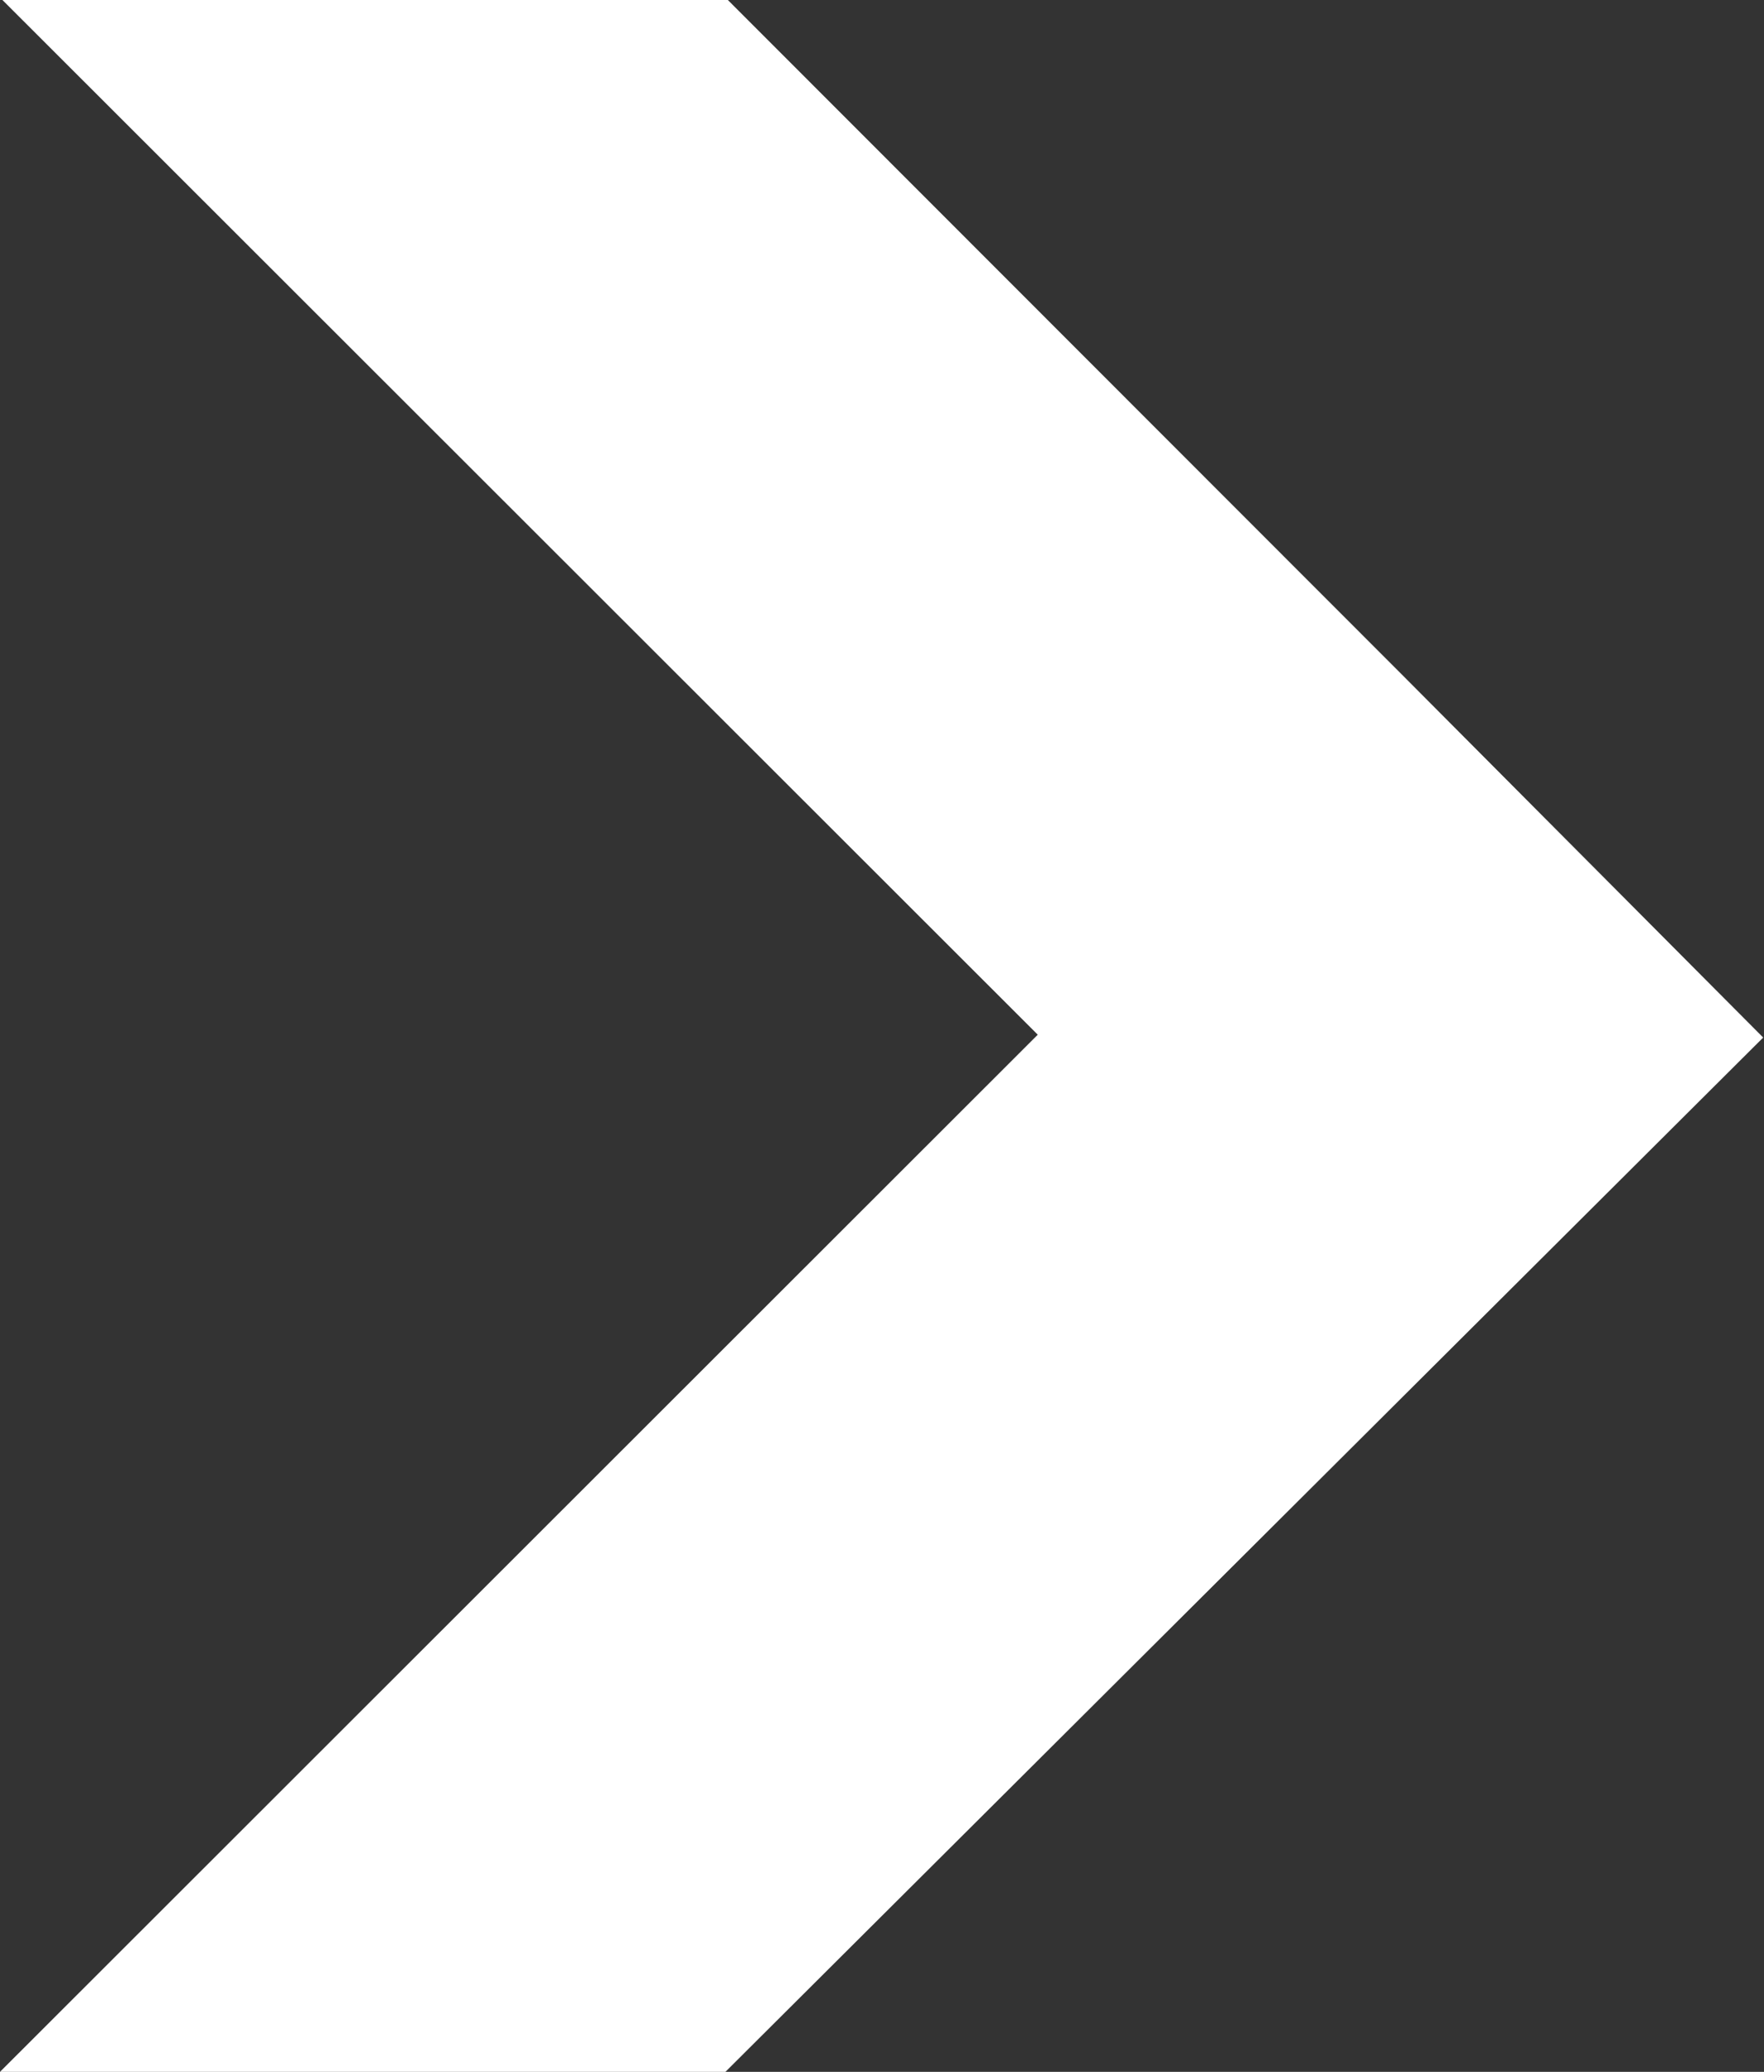
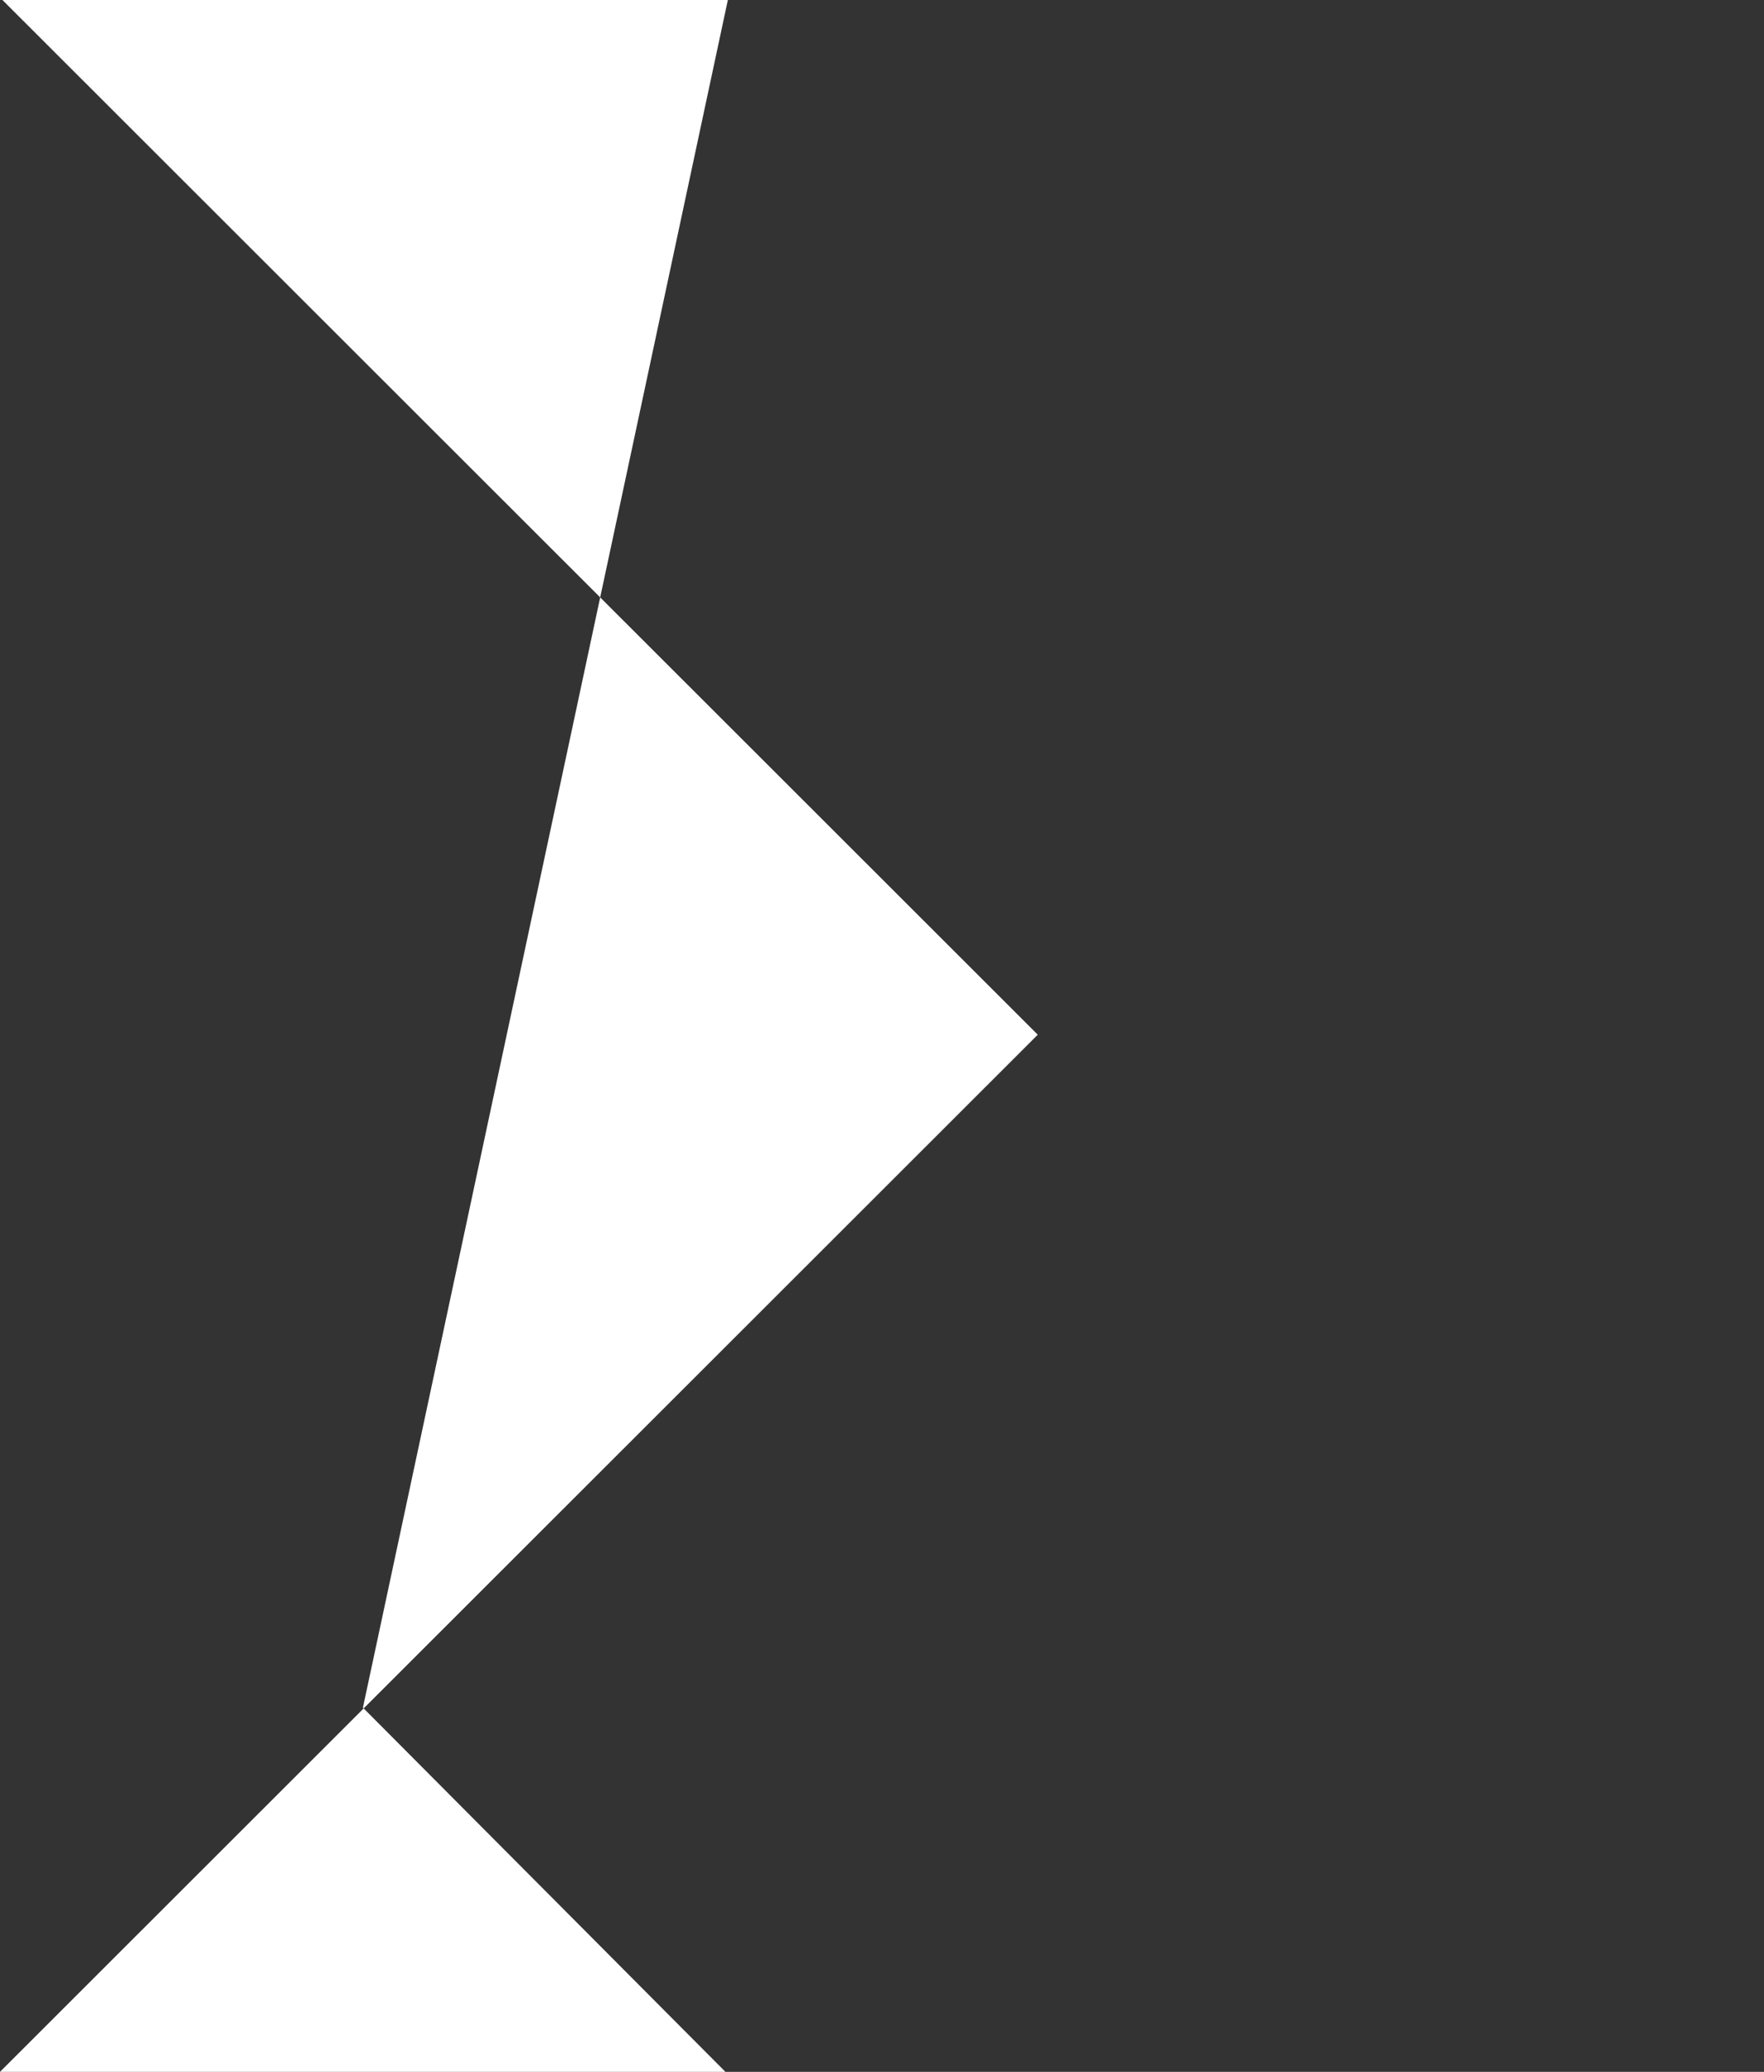
<svg xmlns="http://www.w3.org/2000/svg" xmlns:ns1="http://www.bohemiancoding.com/sketch/ns" version="1.1" id="Layer_1" x="0px" y="0px" viewBox="-87 141 436 512" enable-background="new -87 141 436 512" xml:space="preserve">
  <rect x="-87" y="141" width="436" height="512" fill="#333333" stroke="none" />
  <title>03 Arrow Head B Sharp</title>
  <desc>Created with Sketch.</desc>
  <g id="Icon-Megapack" ns1:type="MSPage">
    <g id="Artboard" transform="translate(-2689, -115943)" ns1:type="MSArtboardGroup">
      <g id="Imported-Layers" transform="translate(1687, 115943)" ns1:type="MSLayerGroup">
-         <path id="_x30_3-Arrow-Head-B-Sharp" ns1:type="MSShapeGroup" fill="#FFFFFF" d="M915,653h179.3l256.5-255.6l-89.6-90     L1094.9,141H915.6l255.9,255.7L915,653z" />
+         <path id="_x30_3-Arrow-Head-B-Sharp" ns1:type="MSShapeGroup" fill="#FFFFFF" d="M915,653h179.3l-89.6-90     L1094.9,141H915.6l255.9,255.7L915,653z" />
      </g>
    </g>
  </g>
</svg>